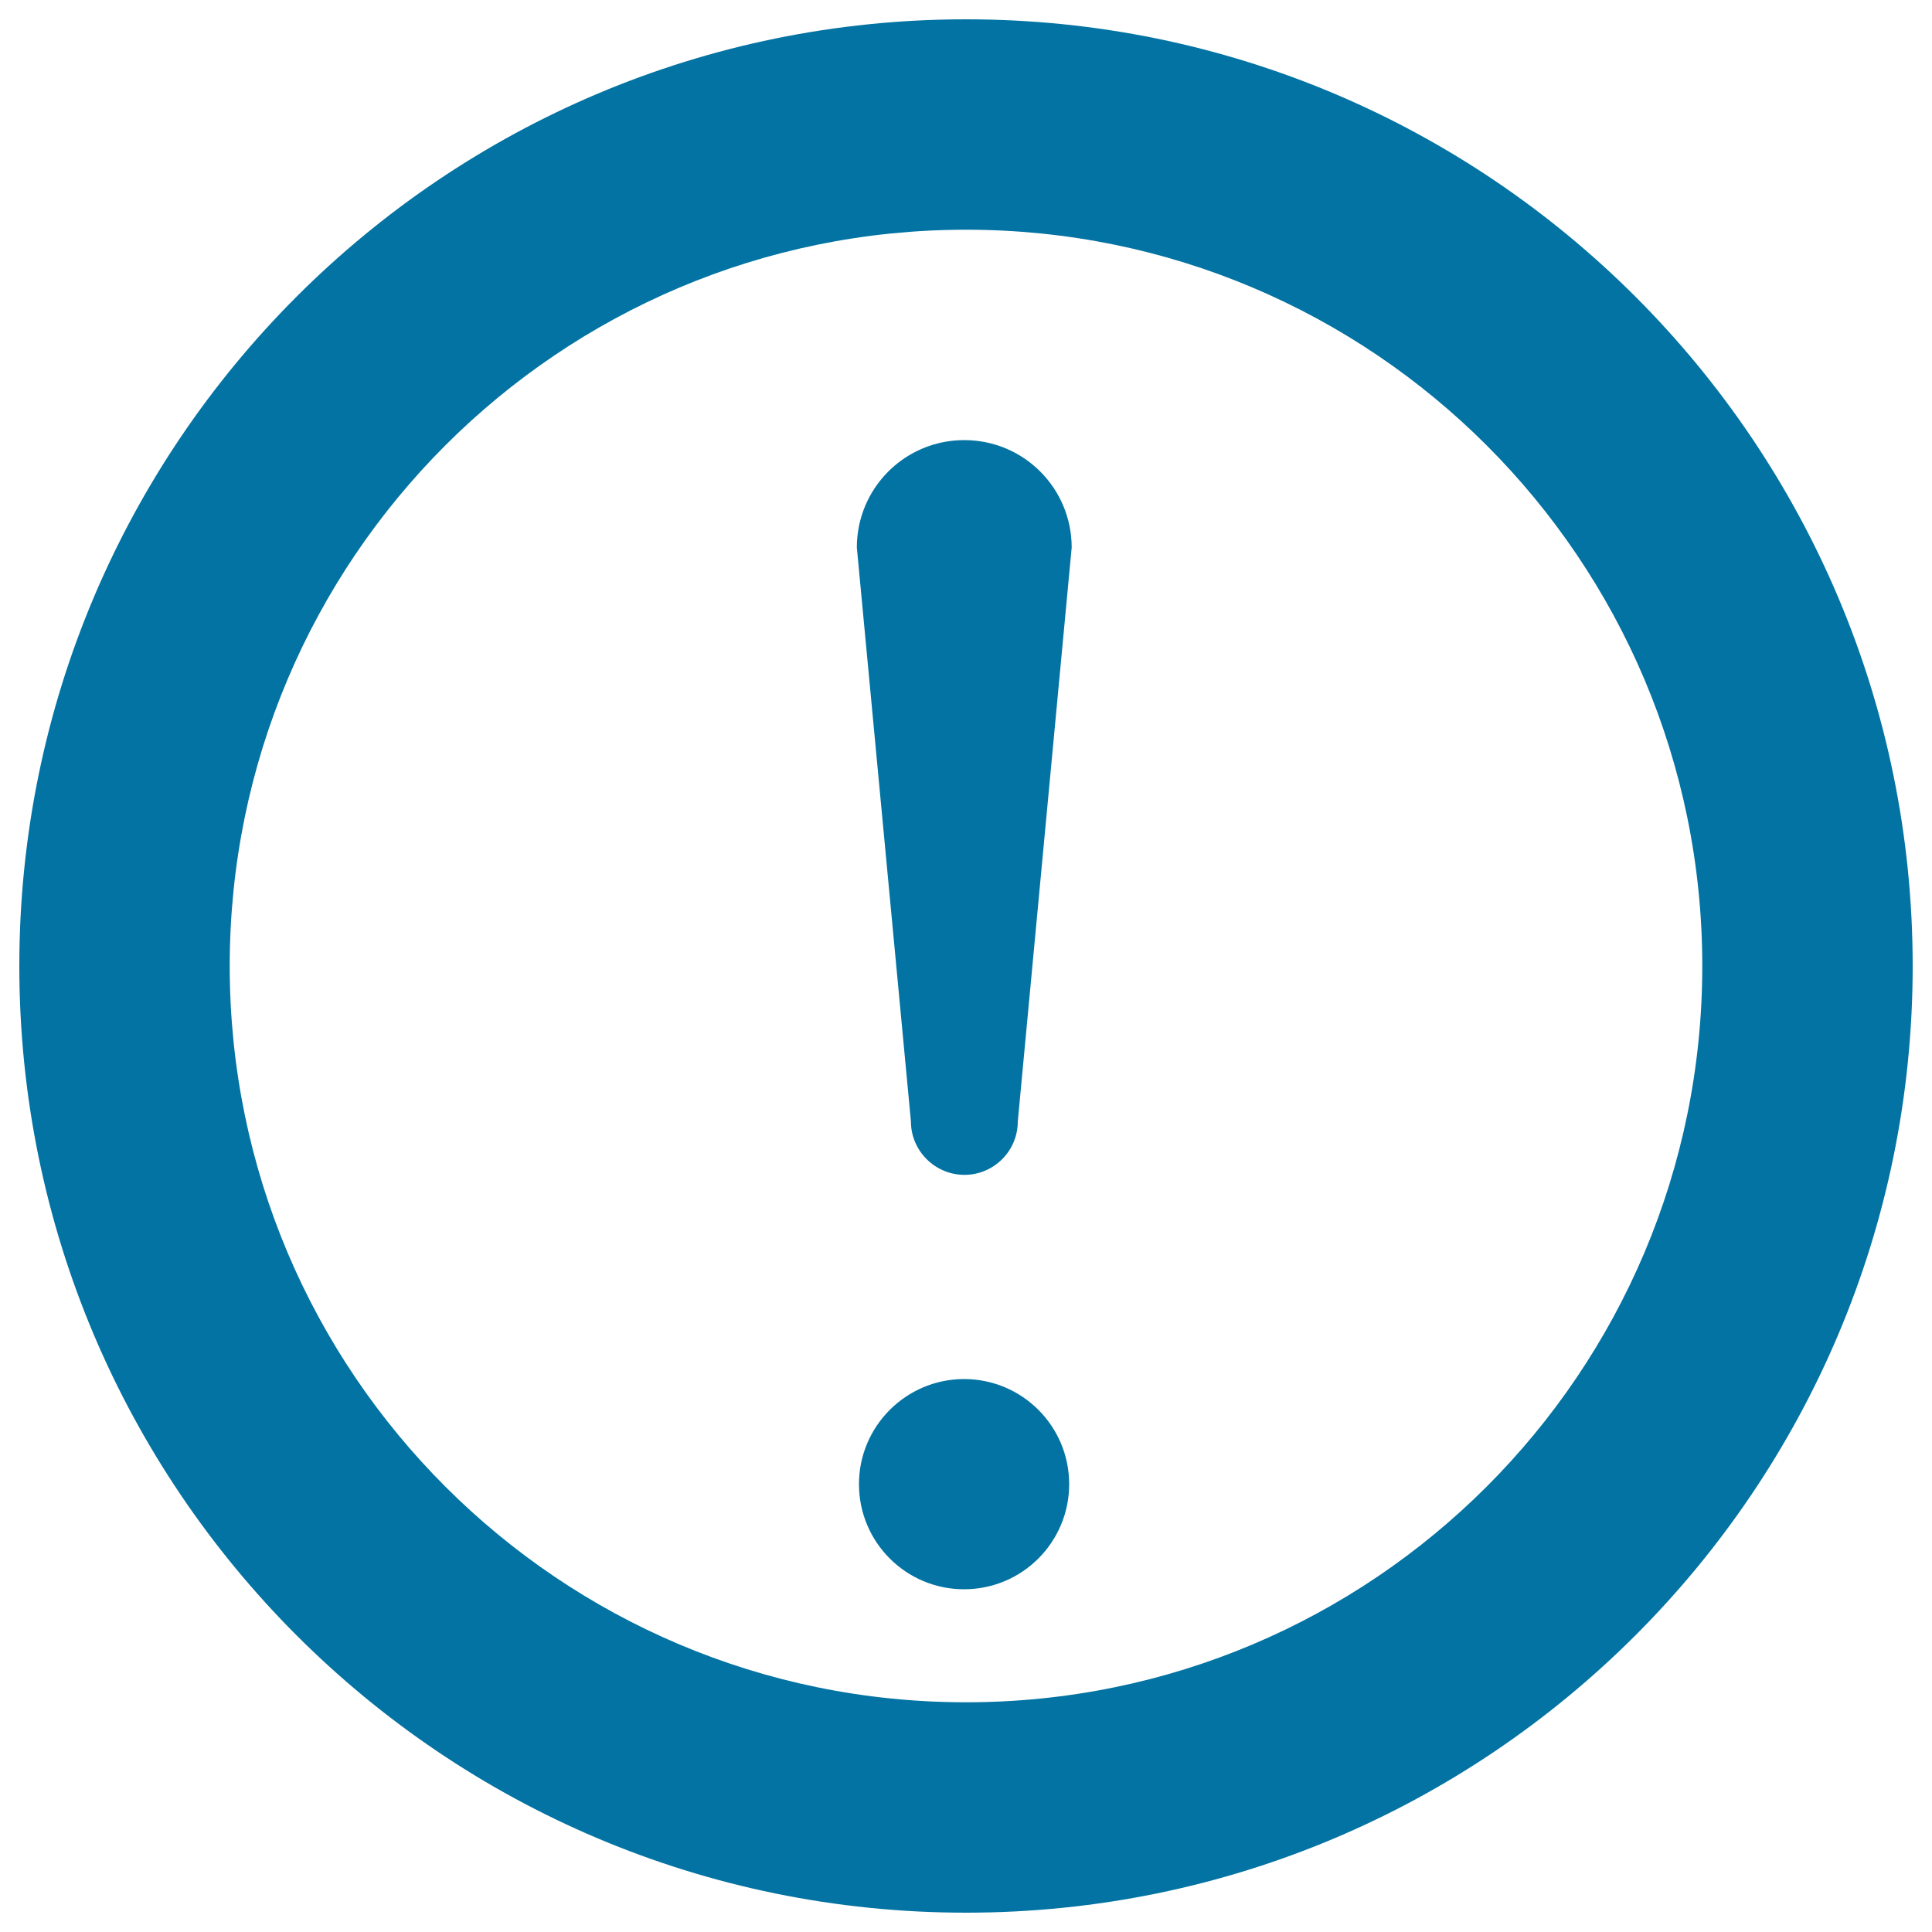
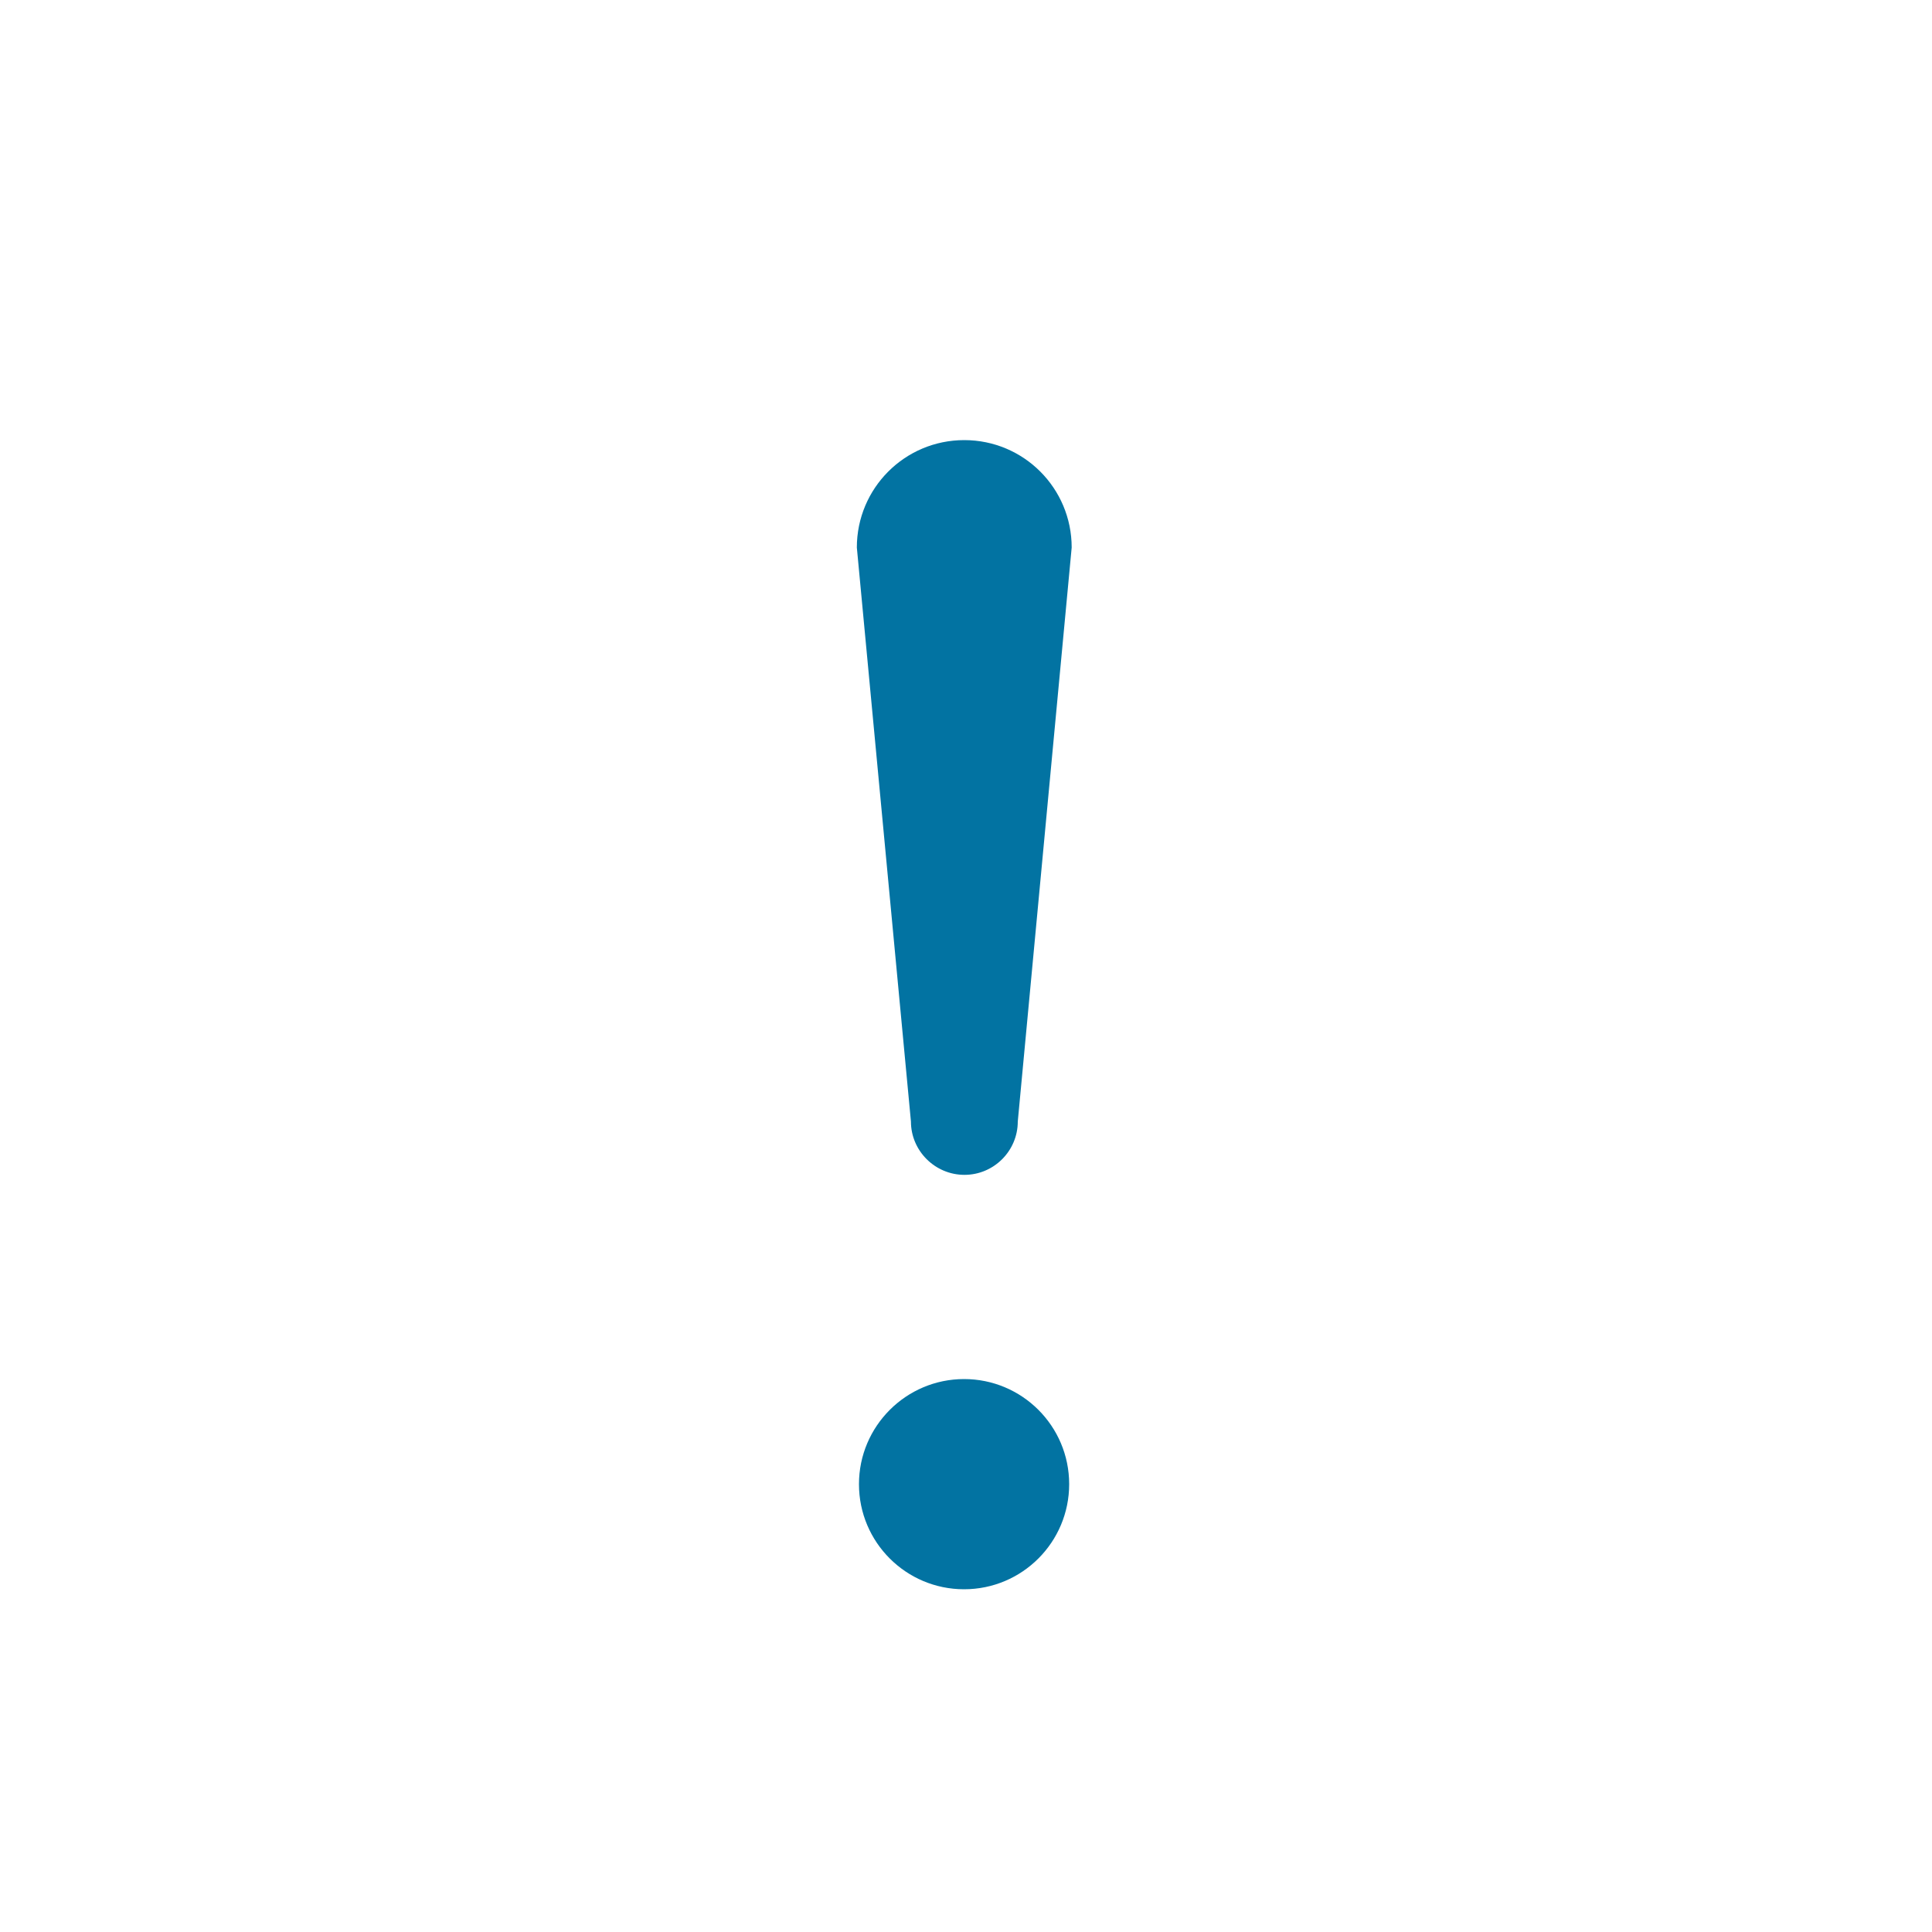
<svg xmlns="http://www.w3.org/2000/svg" viewBox="0 0 1000 1000" style="fill:#0273a2">
  <title>Help SVG icon</title>
-   <path d="M500,10C229.4,10,10,229.4,10,500s219.4,490,490,490c270.6,0,490-219.4,490-490S770.6,10,500,10z M500,881.1c-210.5,0-381.1-170.6-381.1-381.1S289.5,118.9,500,118.9S881.1,289.5,881.1,500S710.5,881.1,500,881.1z" />
  <path d="M443.5,283.4c0-30.7,24.8-55.6,55.6-55.6c30.8,0,55.6,24.9,55.6,55.6l-27.9,297.1c0,15.2-12.4,27.6-27.6,27.6c-15.2,0-27.7-12.4-27.7-27.6L443.5,283.4z" />
  <path d="M444.6,768.2c0,30.1,24.4,54.4,54.4,54.4c30.1,0,54.4-24.4,54.4-54.4c0-30.1-24.4-54.4-54.4-54.4C469,713.8,444.6,738.2,444.6,768.2L444.6,768.2z" />
</svg>